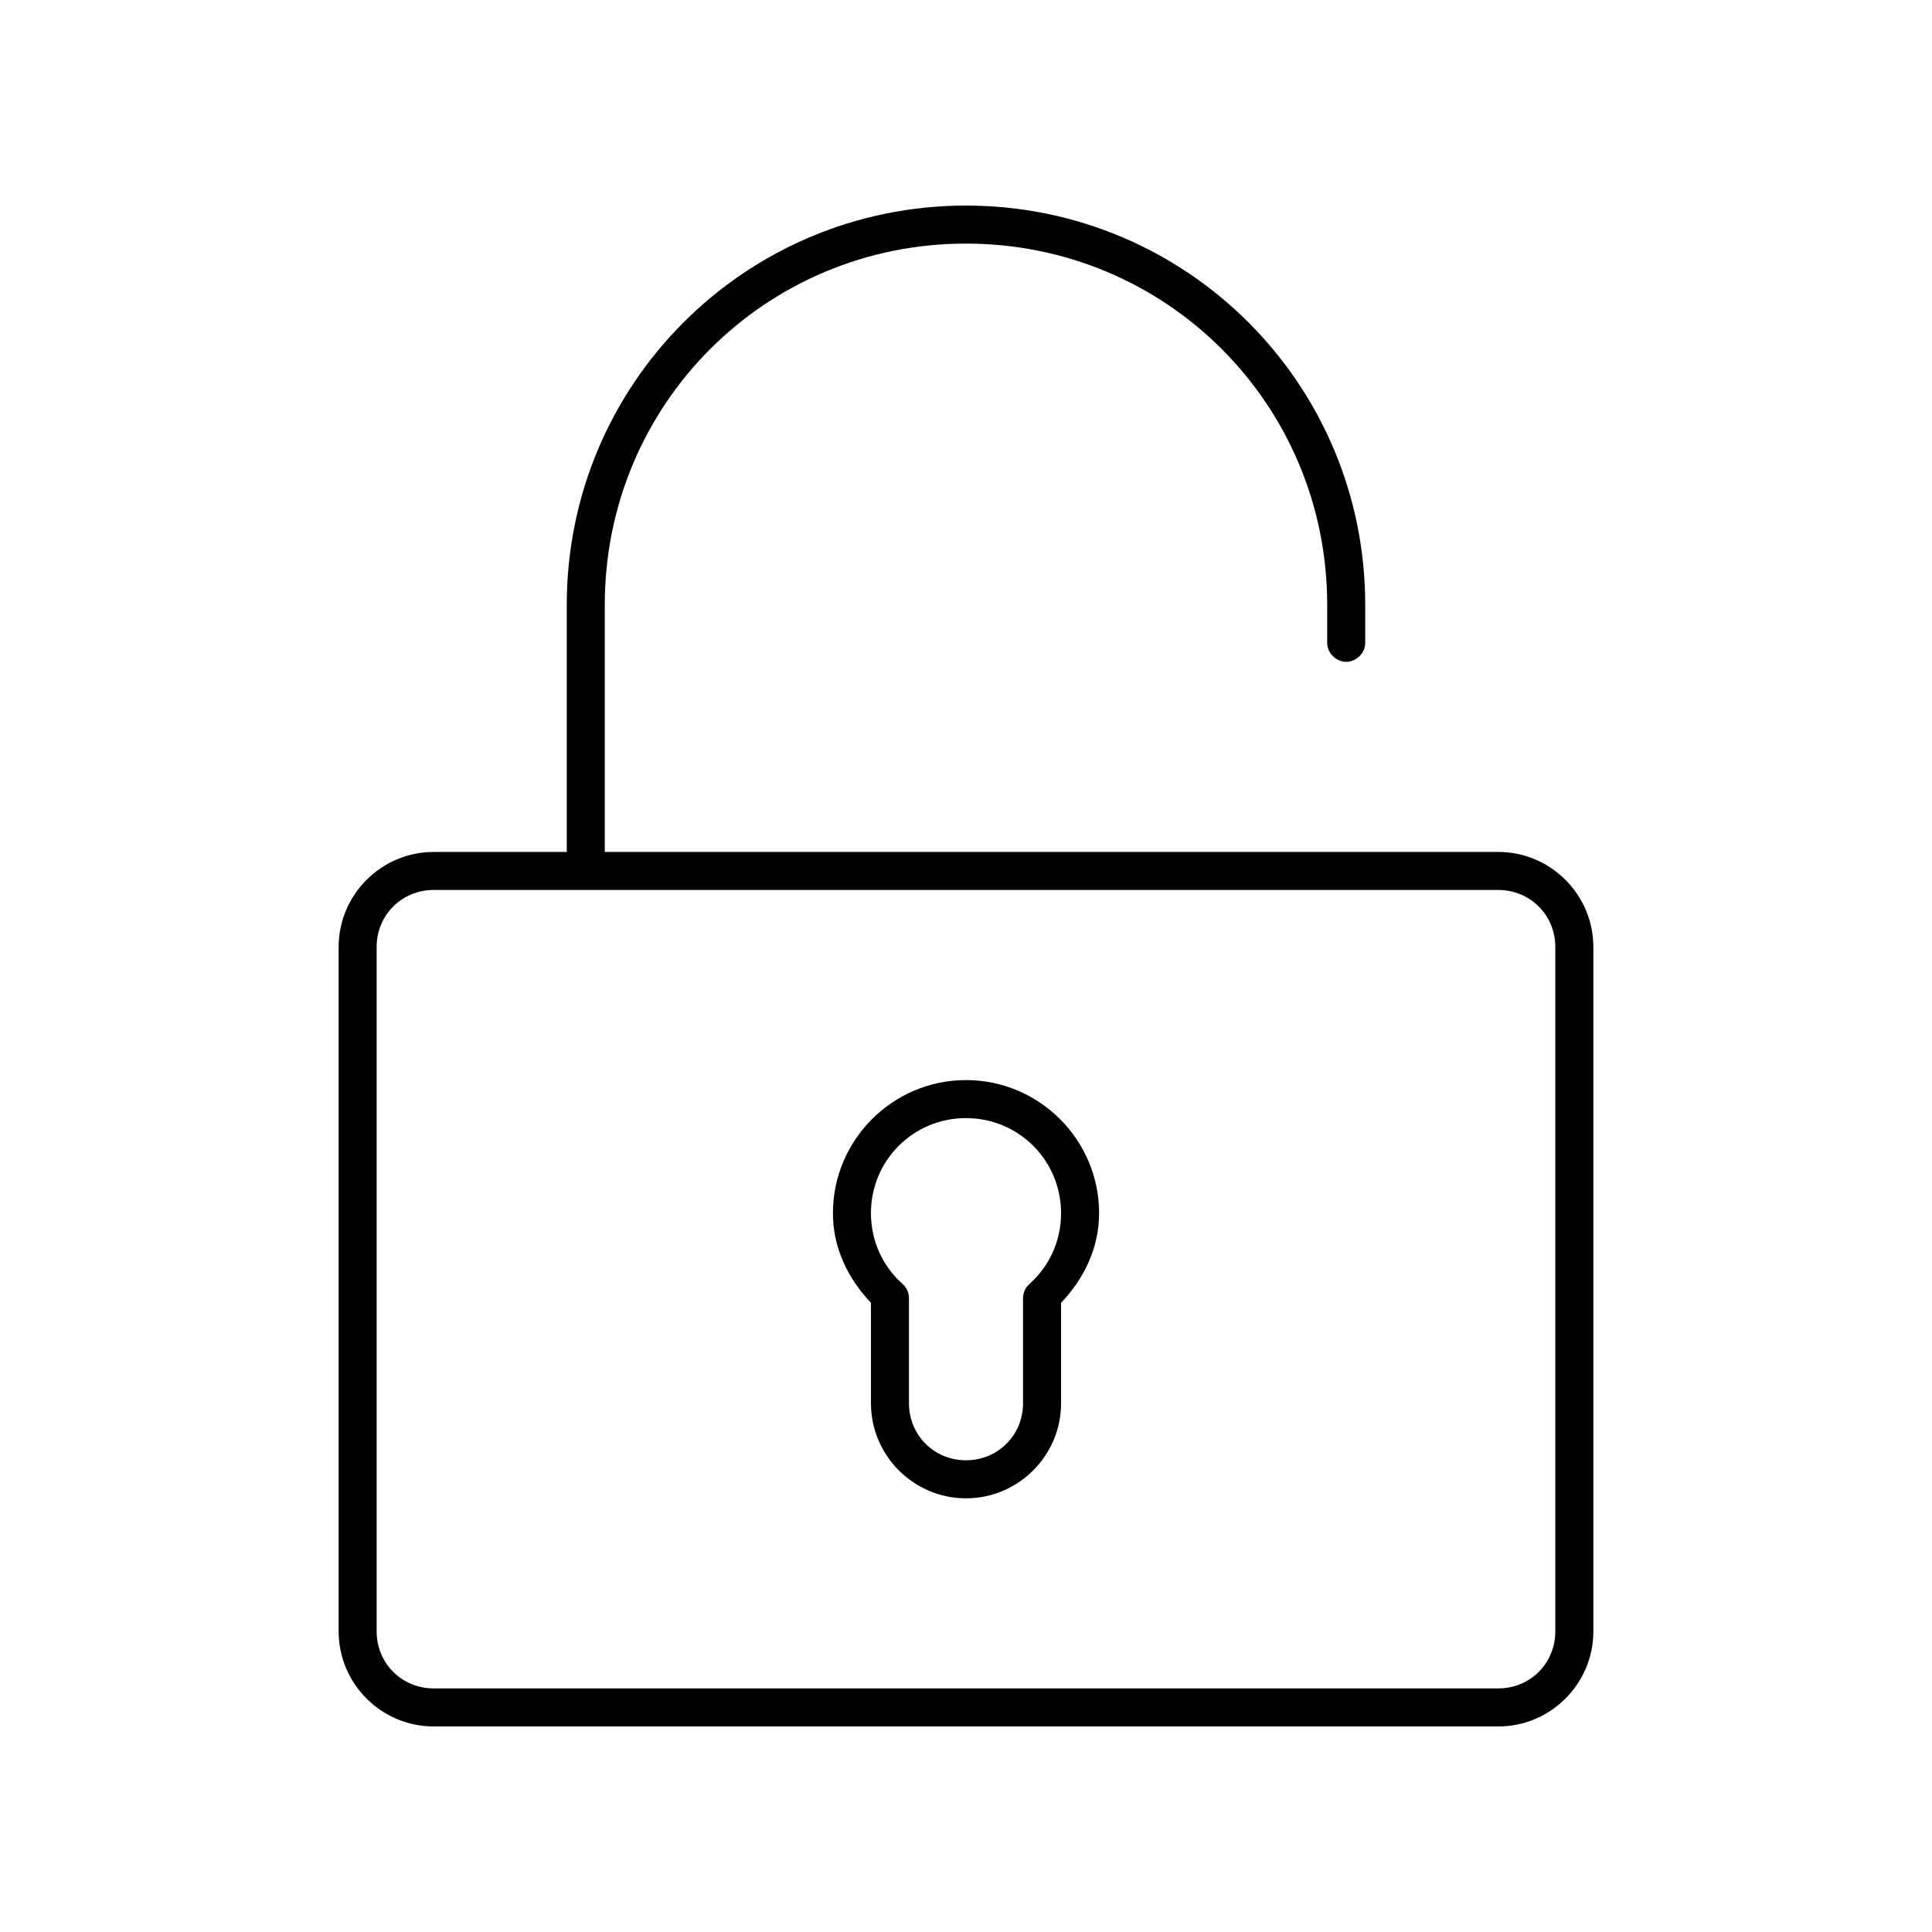
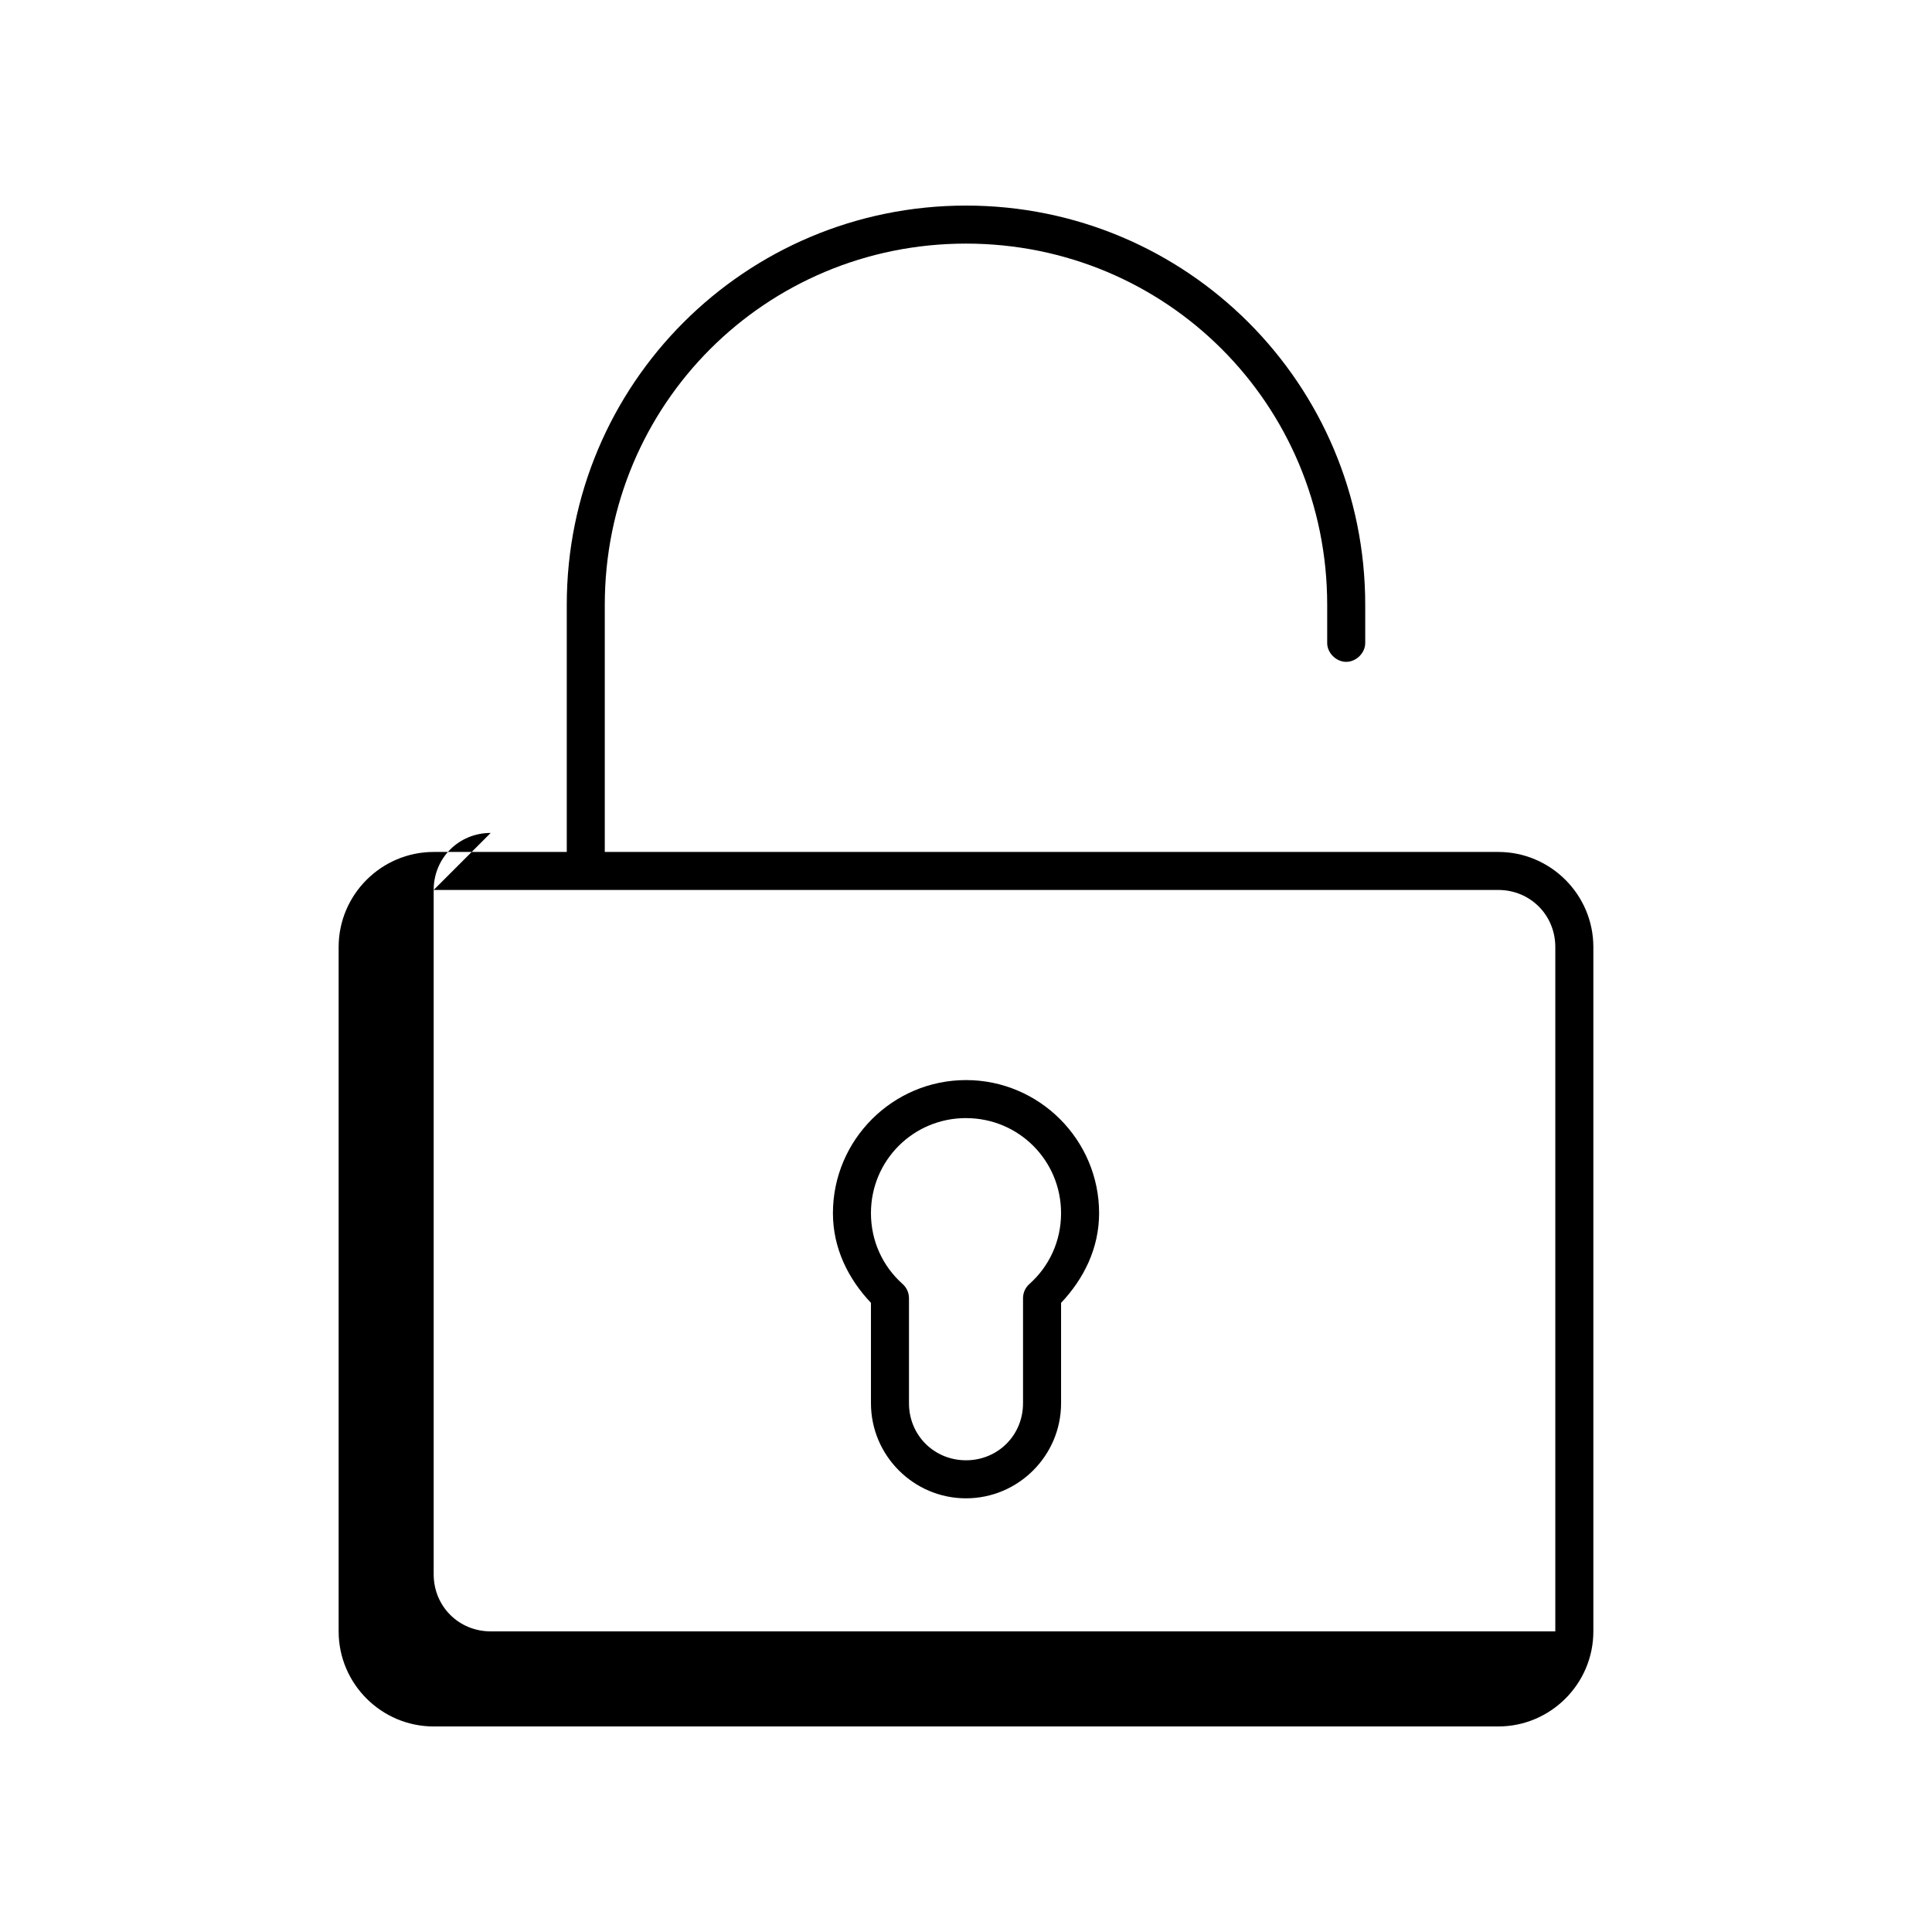
<svg xmlns="http://www.w3.org/2000/svg" fill="#000000" width="800px" height="800px" version="1.1" viewBox="144 144 512 512">
-   <path d="m400 198.48c-58.527 0-105.8 47.273-105.8 105.8v65.496h-35.266c-13.867 0-25.191 11.32-25.191 25.191v181.37c0 13.867 11.32 25.191 25.191 25.191h282.13c13.867 0 25.191-11.32 25.191-25.191v-181.37c0-13.867-11.32-25.191-25.191-25.191h-236.79v-65.496c0-53.117 42.605-95.723 95.723-95.723s95.723 42.605 95.723 95.723v10.078c-0.035 2.66 2.375 5.039 5.039 5.039 2.66 0 5.074-2.375 5.039-5.039v-10.078c0-58.527-47.273-105.8-105.8-105.8zm-141.07 181.37h282.13c8.461 0 15.113 6.652 15.113 15.113v181.37c0 8.461-6.652 15.113-15.113 15.113h-282.13c-8.461 0-15.113-6.652-15.113-15.113v-181.37c0-8.461 6.652-15.113 15.113-15.113zm141.07 50.383c-19.418 0-35.266 15.848-35.266 35.266 0 9.359 4.102 17.457 10.078 23.773v26.609c0 13.867 11.32 25.191 25.191 25.191 13.867 0 25.191-11.32 25.191-25.191v-26.609c5.977-6.316 10.078-14.41 10.078-23.773 0-19.418-15.848-35.266-35.266-35.266zm0 10.078c13.973 0 25.191 11.219 25.191 25.191 0 7.488-3.184 14.113-8.344 18.734l-0.004-0.004c-1.094 0.953-1.723 2.328-1.73 3.777v27.867c0 8.461-6.652 15.113-15.113 15.113s-15.113-6.652-15.113-15.113v-27.867h-0.004c-0.004-1.449-0.637-2.828-1.73-3.777-5.16-4.621-8.344-11.25-8.344-18.738 0-13.973 11.219-25.191 25.191-25.191z" />
+   <path d="m400 198.48c-58.527 0-105.8 47.273-105.8 105.8v65.496h-35.266c-13.867 0-25.191 11.32-25.191 25.191v181.37c0 13.867 11.32 25.191 25.191 25.191h282.13c13.867 0 25.191-11.32 25.191-25.191v-181.37c0-13.867-11.32-25.191-25.191-25.191h-236.79v-65.496c0-53.117 42.605-95.723 95.723-95.723s95.723 42.605 95.723 95.723v10.078c-0.035 2.66 2.375 5.039 5.039 5.039 2.66 0 5.074-2.375 5.039-5.039v-10.078c0-58.527-47.273-105.8-105.8-105.8zm-141.07 181.37h282.13c8.461 0 15.113 6.652 15.113 15.113v181.37h-282.13c-8.461 0-15.113-6.652-15.113-15.113v-181.37c0-8.461 6.652-15.113 15.113-15.113zm141.07 50.383c-19.418 0-35.266 15.848-35.266 35.266 0 9.359 4.102 17.457 10.078 23.773v26.609c0 13.867 11.32 25.191 25.191 25.191 13.867 0 25.191-11.32 25.191-25.191v-26.609c5.977-6.316 10.078-14.41 10.078-23.773 0-19.418-15.848-35.266-35.266-35.266zm0 10.078c13.973 0 25.191 11.219 25.191 25.191 0 7.488-3.184 14.113-8.344 18.734l-0.004-0.004c-1.094 0.953-1.723 2.328-1.73 3.777v27.867c0 8.461-6.652 15.113-15.113 15.113s-15.113-6.652-15.113-15.113v-27.867h-0.004c-0.004-1.449-0.637-2.828-1.73-3.777-5.16-4.621-8.344-11.25-8.344-18.738 0-13.973 11.219-25.191 25.191-25.191z" />
</svg>